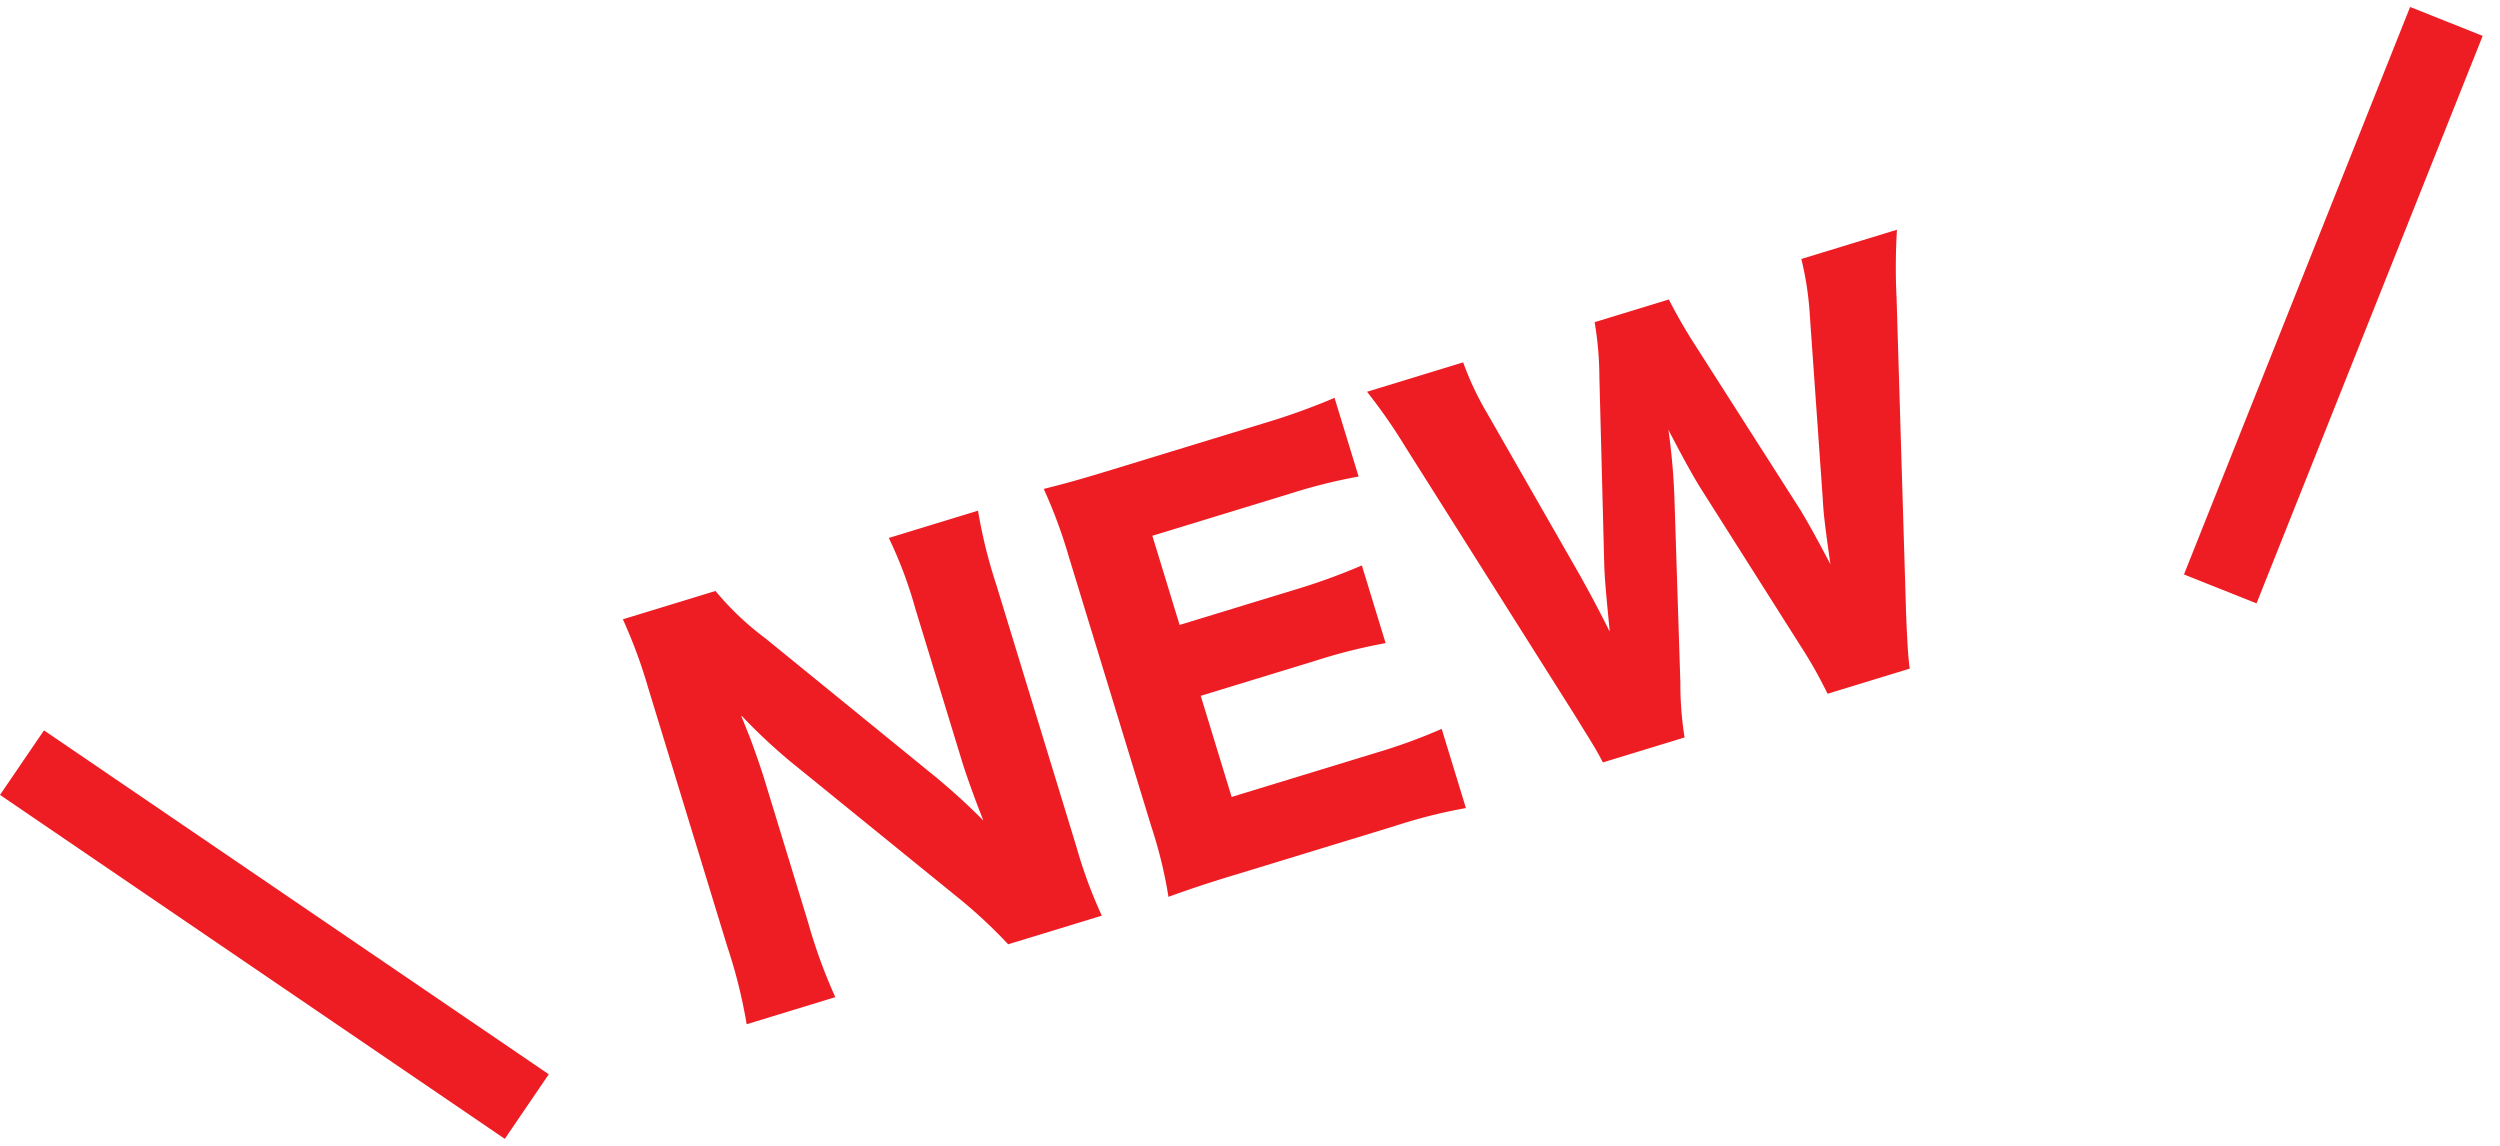
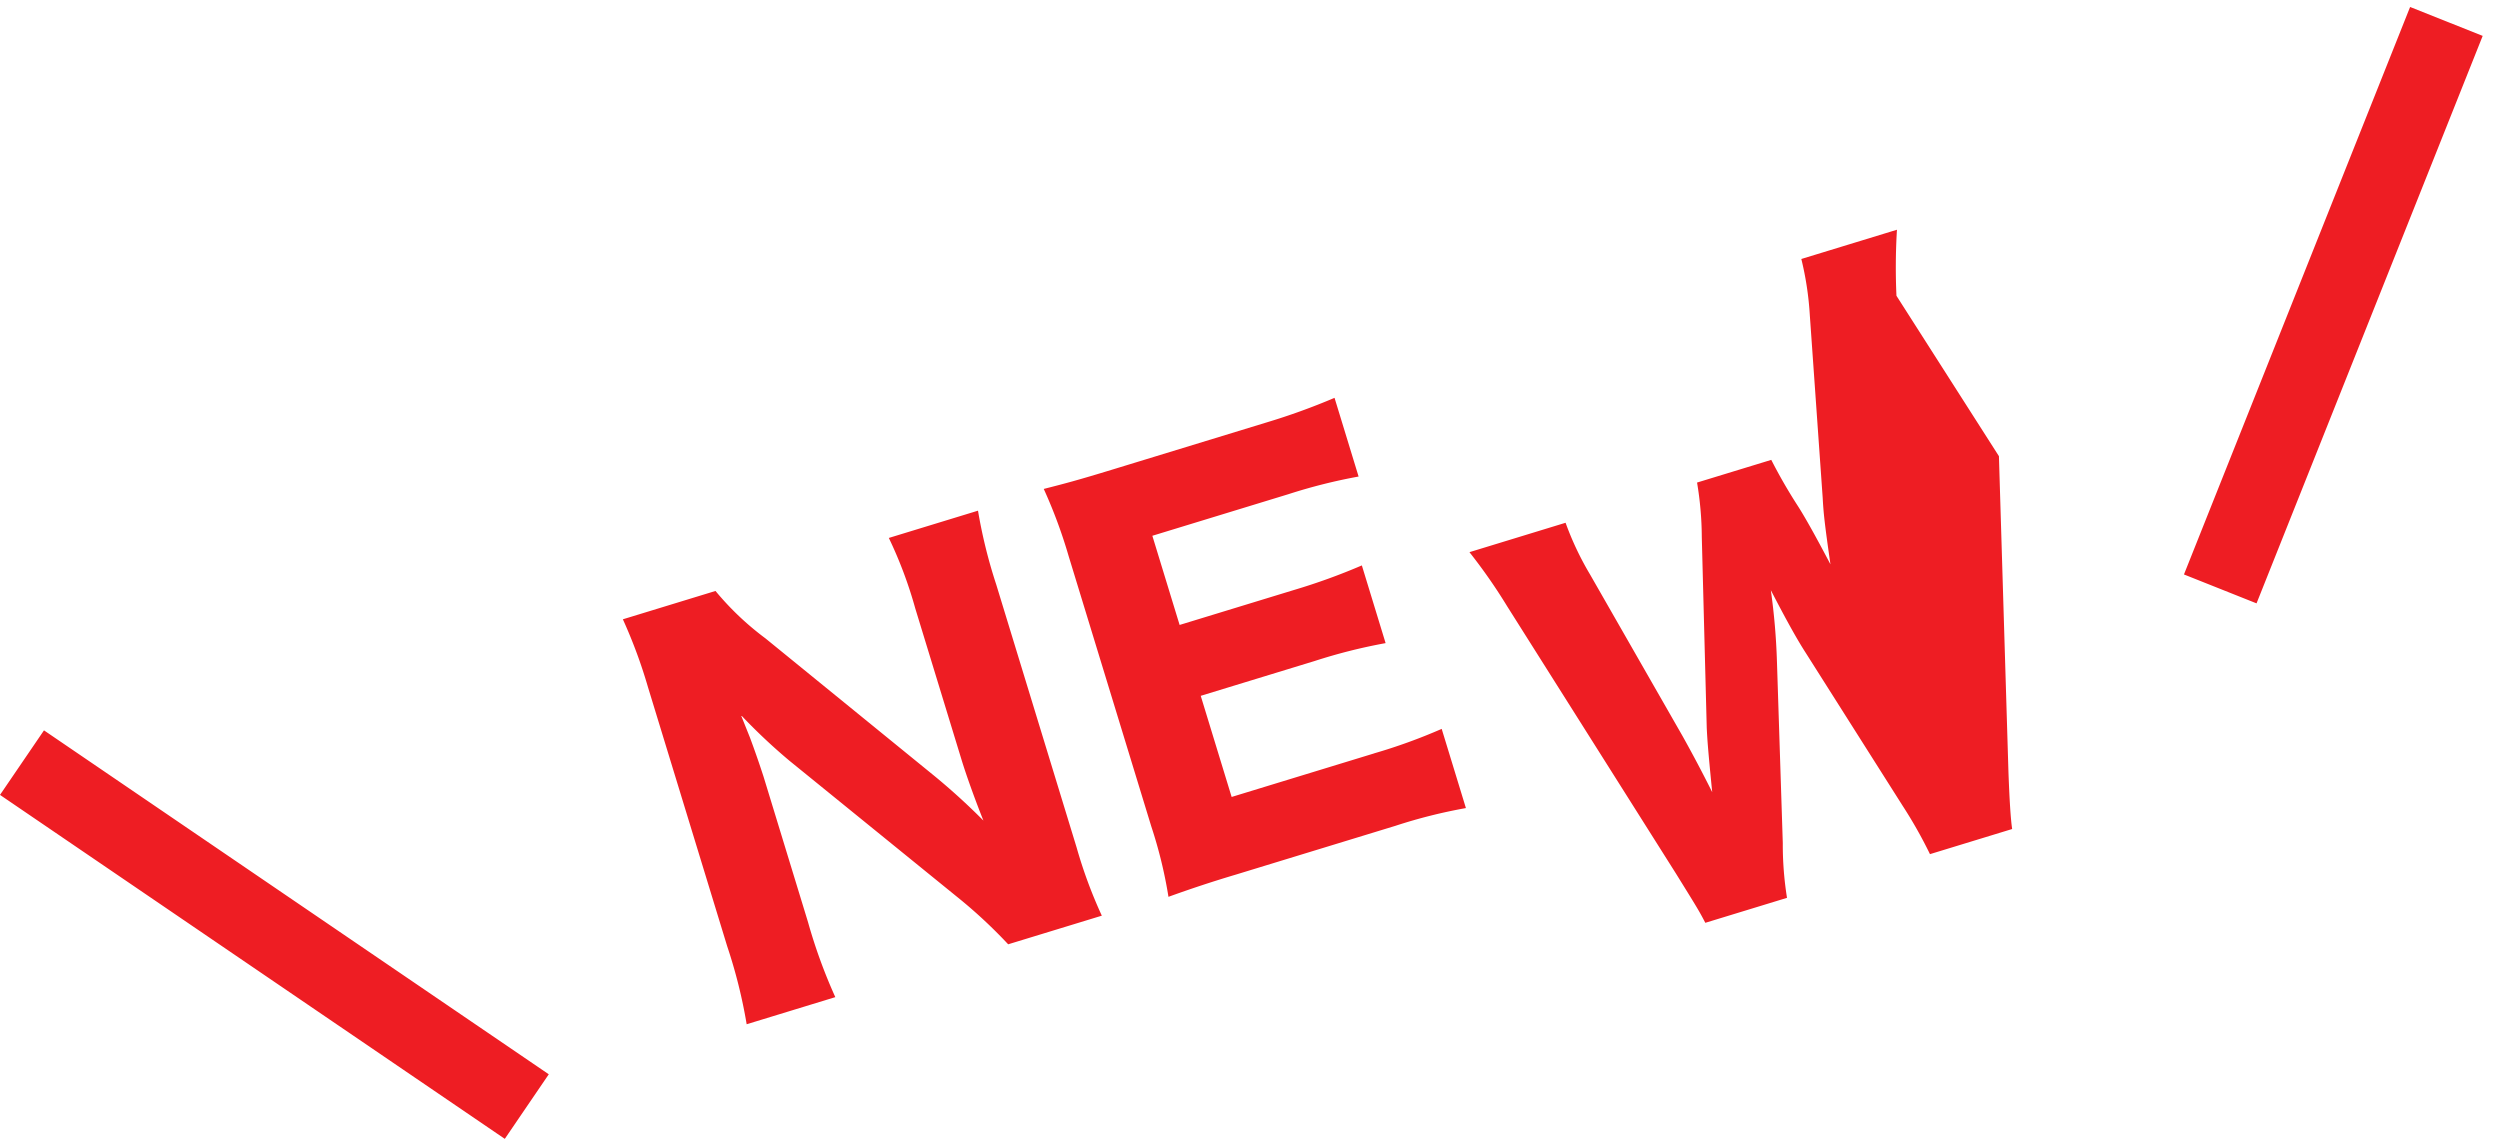
<svg xmlns="http://www.w3.org/2000/svg" data-name="レイヤー 1" viewBox="0 0 96 44">
-   <path d="m95.335 1.378-8.684 21.791-2.787-1.11L92.548.268zM38.25 22.43a19.4 19.4 0 0 1-.695-2.82l-3.424 1.047c.417.869.756 1.773 1.014 2.702l1.772 5.795c.216.708.584 1.704.846 2.356a25 25 0 0 0-1.967-1.783l-6.405-5.215a11 11 0 0 1-1.916-1.819l-3.557 1.088q.577 1.27.966 2.612l3.041 9.946c.327.976.577 1.977.747 2.992l3.404-1.041a20.4 20.4 0 0 1-1.048-2.88l-1.707-5.585a38 38 0 0 0-.519-1.493l-.351-.875a22 22 0 0 0 1.879 1.768l6.399 5.196a19 19 0 0 1 1.985 1.84l3.596-1.099a18 18 0 0 1-.966-2.612l-3.093-10.118Zm34.574-11.072a24 24 0 0 1 .019-2.536l-3.672 1.123c.174.708.283 1.431.326 2.159l.495 7.022c.03.576.076 1.001.297 2.544-.549-1.045-.967-1.796-1.247-2.233l-3.933-6.159a20 20 0 0 1-1.025-1.778l-2.85.871q.176 1.041.182 2.099l.19 7.325c.021.412.038.741.21 2.466a52 52 0 0 0-1.142-2.161l-3.546-6.194a11.5 11.5 0 0 1-.943-1.991l-3.691 1.129a21 21 0 0 1 1.453 2.086l6.487 10.272c.784 1.266.864 1.388 1.117 1.875l3.137-.959q-.167-1.046-.162-2.104l-.224-6.958a25 25 0 0 0-.235-2.752c.459.885.948 1.802 1.344 2.412l3.719 5.869q.581.895 1.048 1.855l3.156-.965c-.06-.4-.104-1.16-.142-2.174l-.366-12.143ZM52.765 28.931l-5.47 1.672-1.187-3.883 4.38-1.339q1.336-.433 2.719-.685l-.912-2.984q-1.29.554-2.637.953l-4.361 1.333-1.047-3.424 5.221-1.596a21 21 0 0 1 2.699-.679l-.924-3.022a25 25 0 0 1-2.618.947l-5.929 1.813c-1.32.404-1.823.536-2.619.738q.57 1.253.954 2.573l3.175 10.385q.439 1.326.66 2.705a47 47 0 0 1 2.603-.858l6.12-1.871a20 20 0 0 1 2.699-.679l-.93-3.041q-1.269.555-2.598.941ZM0 30.524l19.384 13.208 1.689-2.479L1.689 28.046z" style="fill:#ee1d23" />
+   <path d="m95.335 1.378-8.684 21.791-2.787-1.11L92.548.268zM38.25 22.43a19.4 19.4 0 0 1-.695-2.82l-3.424 1.047c.417.869.756 1.773 1.014 2.702l1.772 5.795c.216.708.584 1.704.846 2.356a25 25 0 0 0-1.967-1.783l-6.405-5.215a11 11 0 0 1-1.916-1.819l-3.557 1.088q.577 1.27.966 2.612l3.041 9.946c.327.976.577 1.977.747 2.992l3.404-1.041a20.4 20.4 0 0 1-1.048-2.88l-1.707-5.585a38 38 0 0 0-.519-1.493l-.351-.875a22 22 0 0 0 1.879 1.768l6.399 5.196a19 19 0 0 1 1.985 1.84l3.596-1.099a18 18 0 0 1-.966-2.612l-3.093-10.118Zm34.574-11.072a24 24 0 0 1 .019-2.536l-3.672 1.123c.174.708.283 1.431.326 2.159l.495 7.022c.03.576.076 1.001.297 2.544-.549-1.045-.967-1.796-1.247-2.233a20 20 0 0 1-1.025-1.778l-2.85.871q.176 1.041.182 2.099l.19 7.325c.021.412.038.741.21 2.466a52 52 0 0 0-1.142-2.161l-3.546-6.194a11.5 11.5 0 0 1-.943-1.991l-3.691 1.129a21 21 0 0 1 1.453 2.086l6.487 10.272c.784 1.266.864 1.388 1.117 1.875l3.137-.959q-.167-1.046-.162-2.104l-.224-6.958a25 25 0 0 0-.235-2.752c.459.885.948 1.802 1.344 2.412l3.719 5.869q.581.895 1.048 1.855l3.156-.965c-.06-.4-.104-1.16-.142-2.174l-.366-12.143ZM52.765 28.931l-5.47 1.672-1.187-3.883 4.38-1.339q1.336-.433 2.719-.685l-.912-2.984q-1.29.554-2.637.953l-4.361 1.333-1.047-3.424 5.221-1.596a21 21 0 0 1 2.699-.679l-.924-3.022a25 25 0 0 1-2.618.947l-5.929 1.813c-1.32.404-1.823.536-2.619.738q.57 1.253.954 2.573l3.175 10.385q.439 1.326.66 2.705a47 47 0 0 1 2.603-.858l6.12-1.871a20 20 0 0 1 2.699-.679l-.93-3.041q-1.269.555-2.598.941ZM0 30.524l19.384 13.208 1.689-2.479L1.689 28.046z" style="fill:#ee1d23" />
</svg>